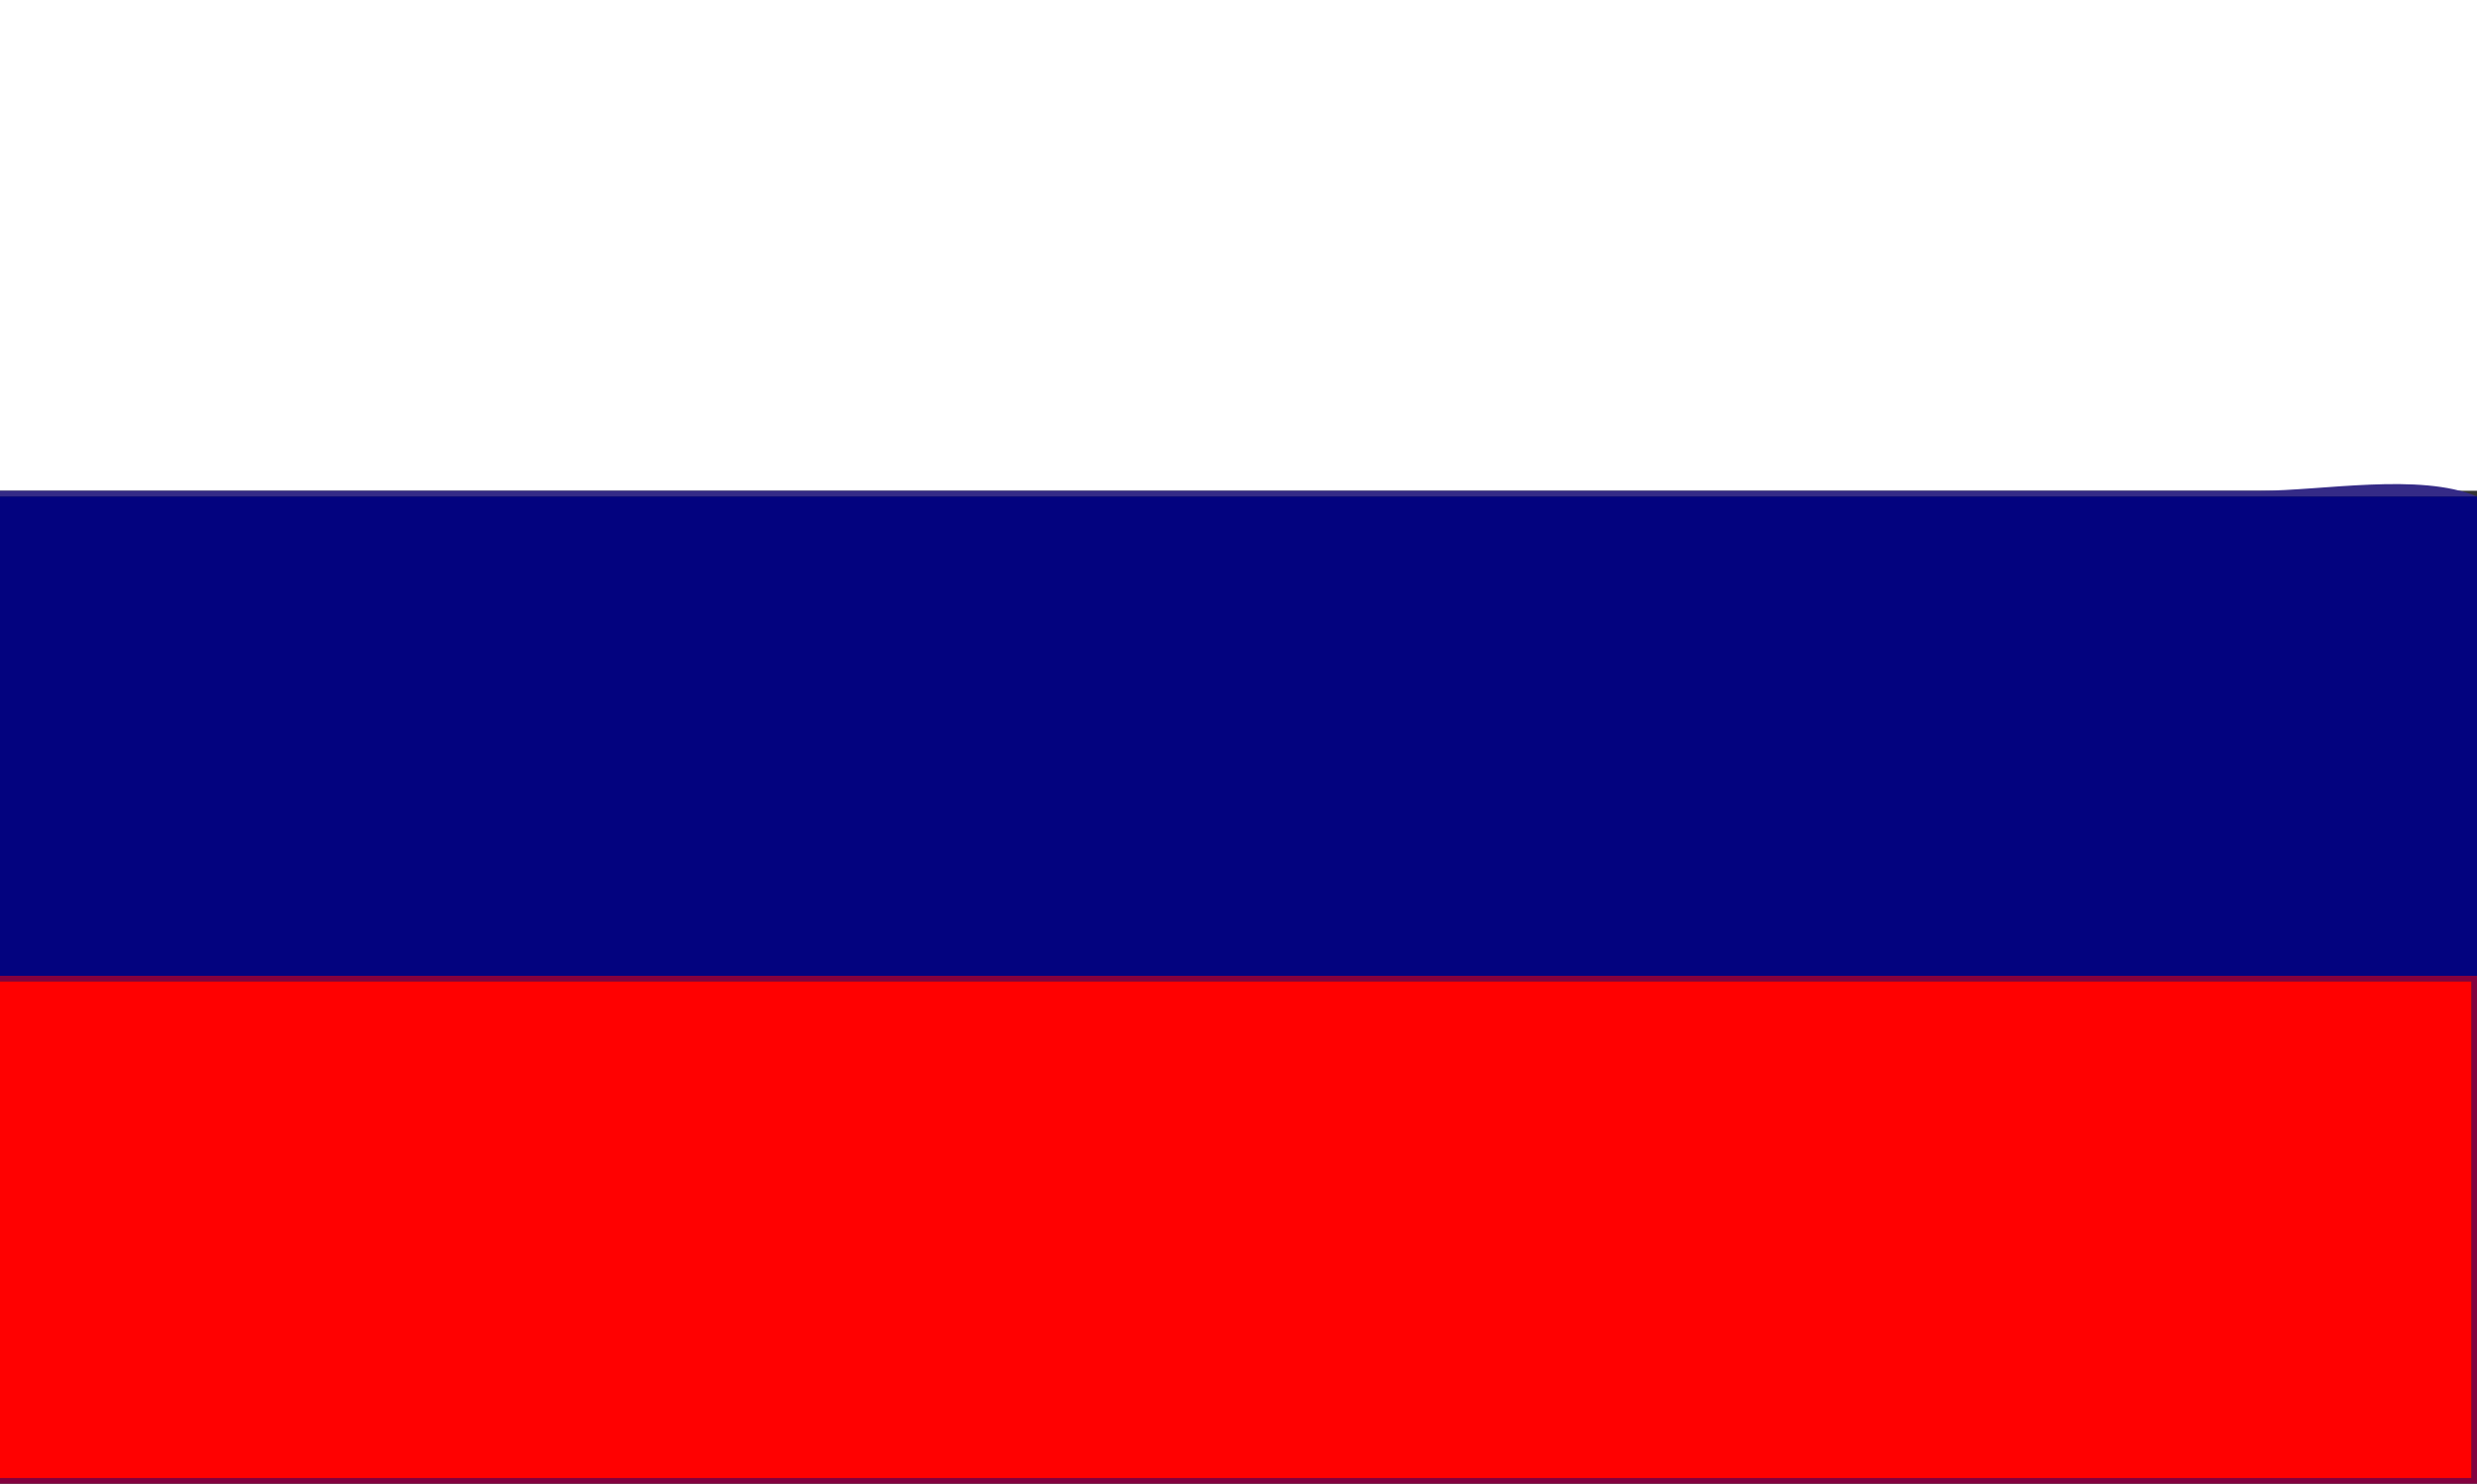
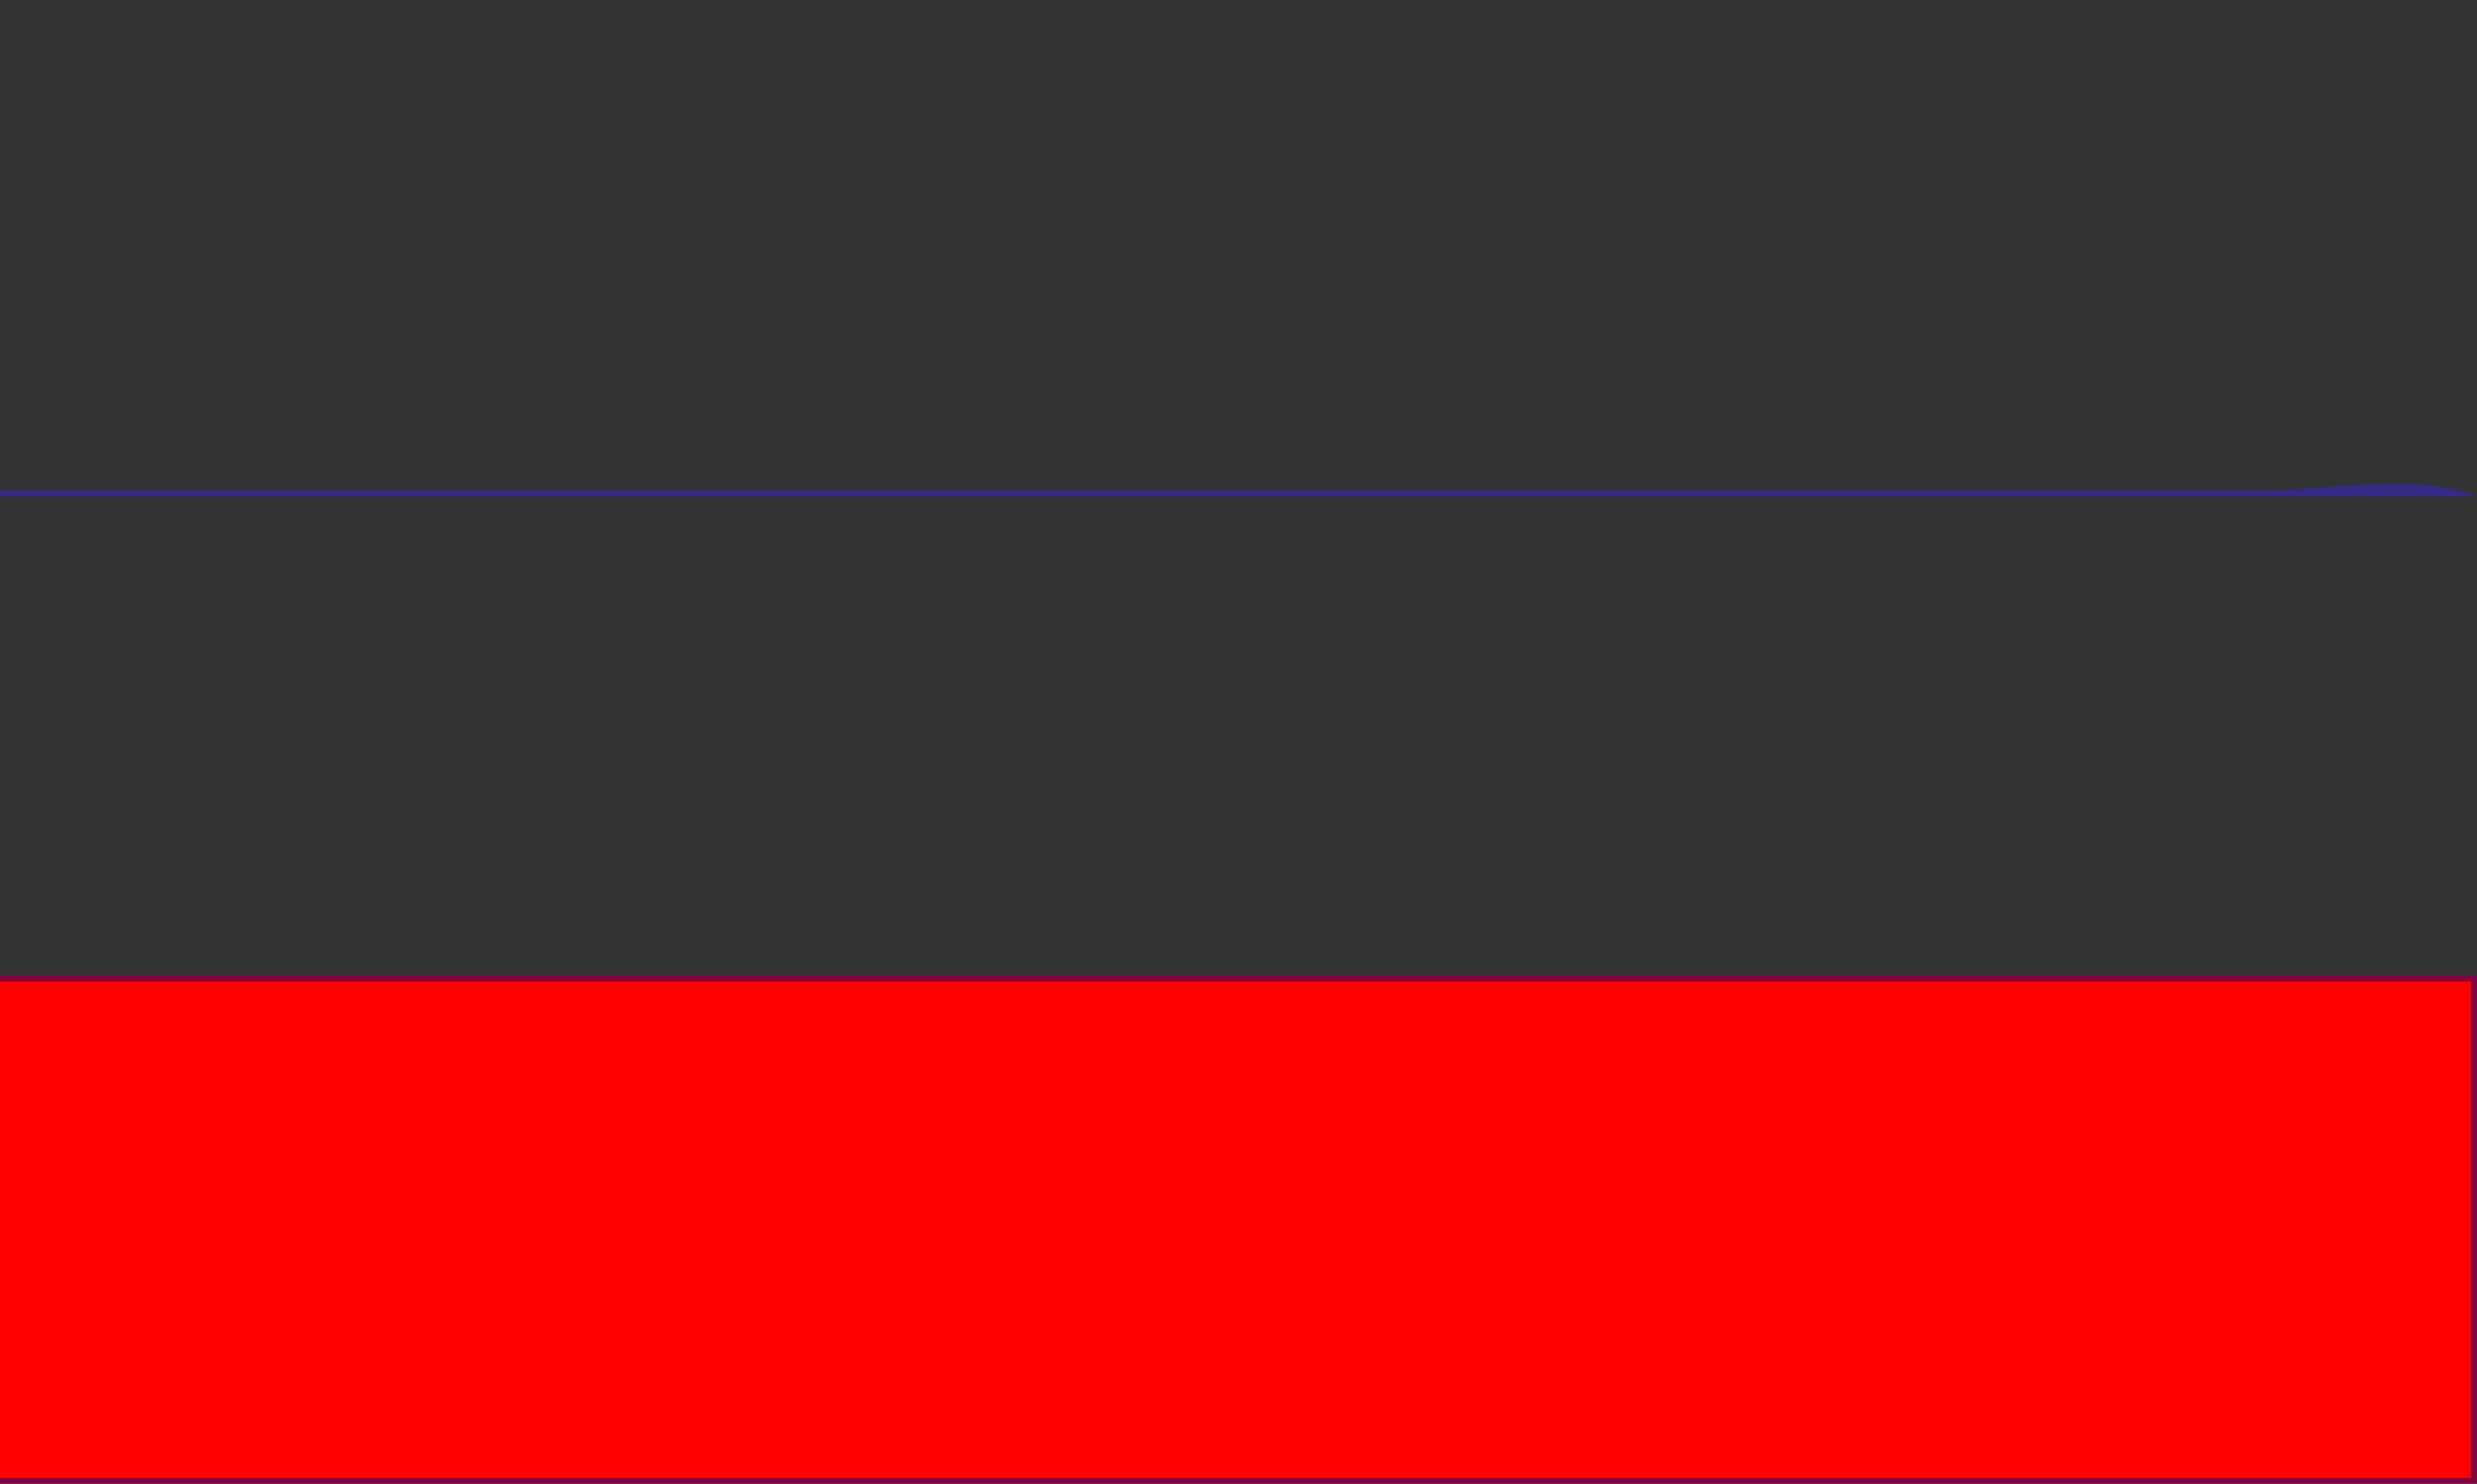
<svg xmlns="http://www.w3.org/2000/svg" width="434" height="260">
  <rect width="100%" height="100%" fill="#333333" stroke="none" />
-   <path style="fill:#ffffff; stroke:none;" d="M0 0L0 86L434 86L434 0L0 0z" />
  <path style="fill:#352b87; stroke:none;" d="M0 86L0 87L434 87C423.973 82.792 406.896 86 396 86L307 86L0 86z" />
-   <path style="fill:#03037f; stroke:none;" d="M0 87L0 171L434 171L434 87L0 87z" />
  <path style="fill:#83013f; stroke:none;" d="M0 171L0 172L433 172L433 259L0 259L0 260L434 260L434 171L0 171z" />
  <path style="fill:#ff0101; stroke:none;" d="M0 172L0 259L433 259L433 172L0 172z" />
</svg>